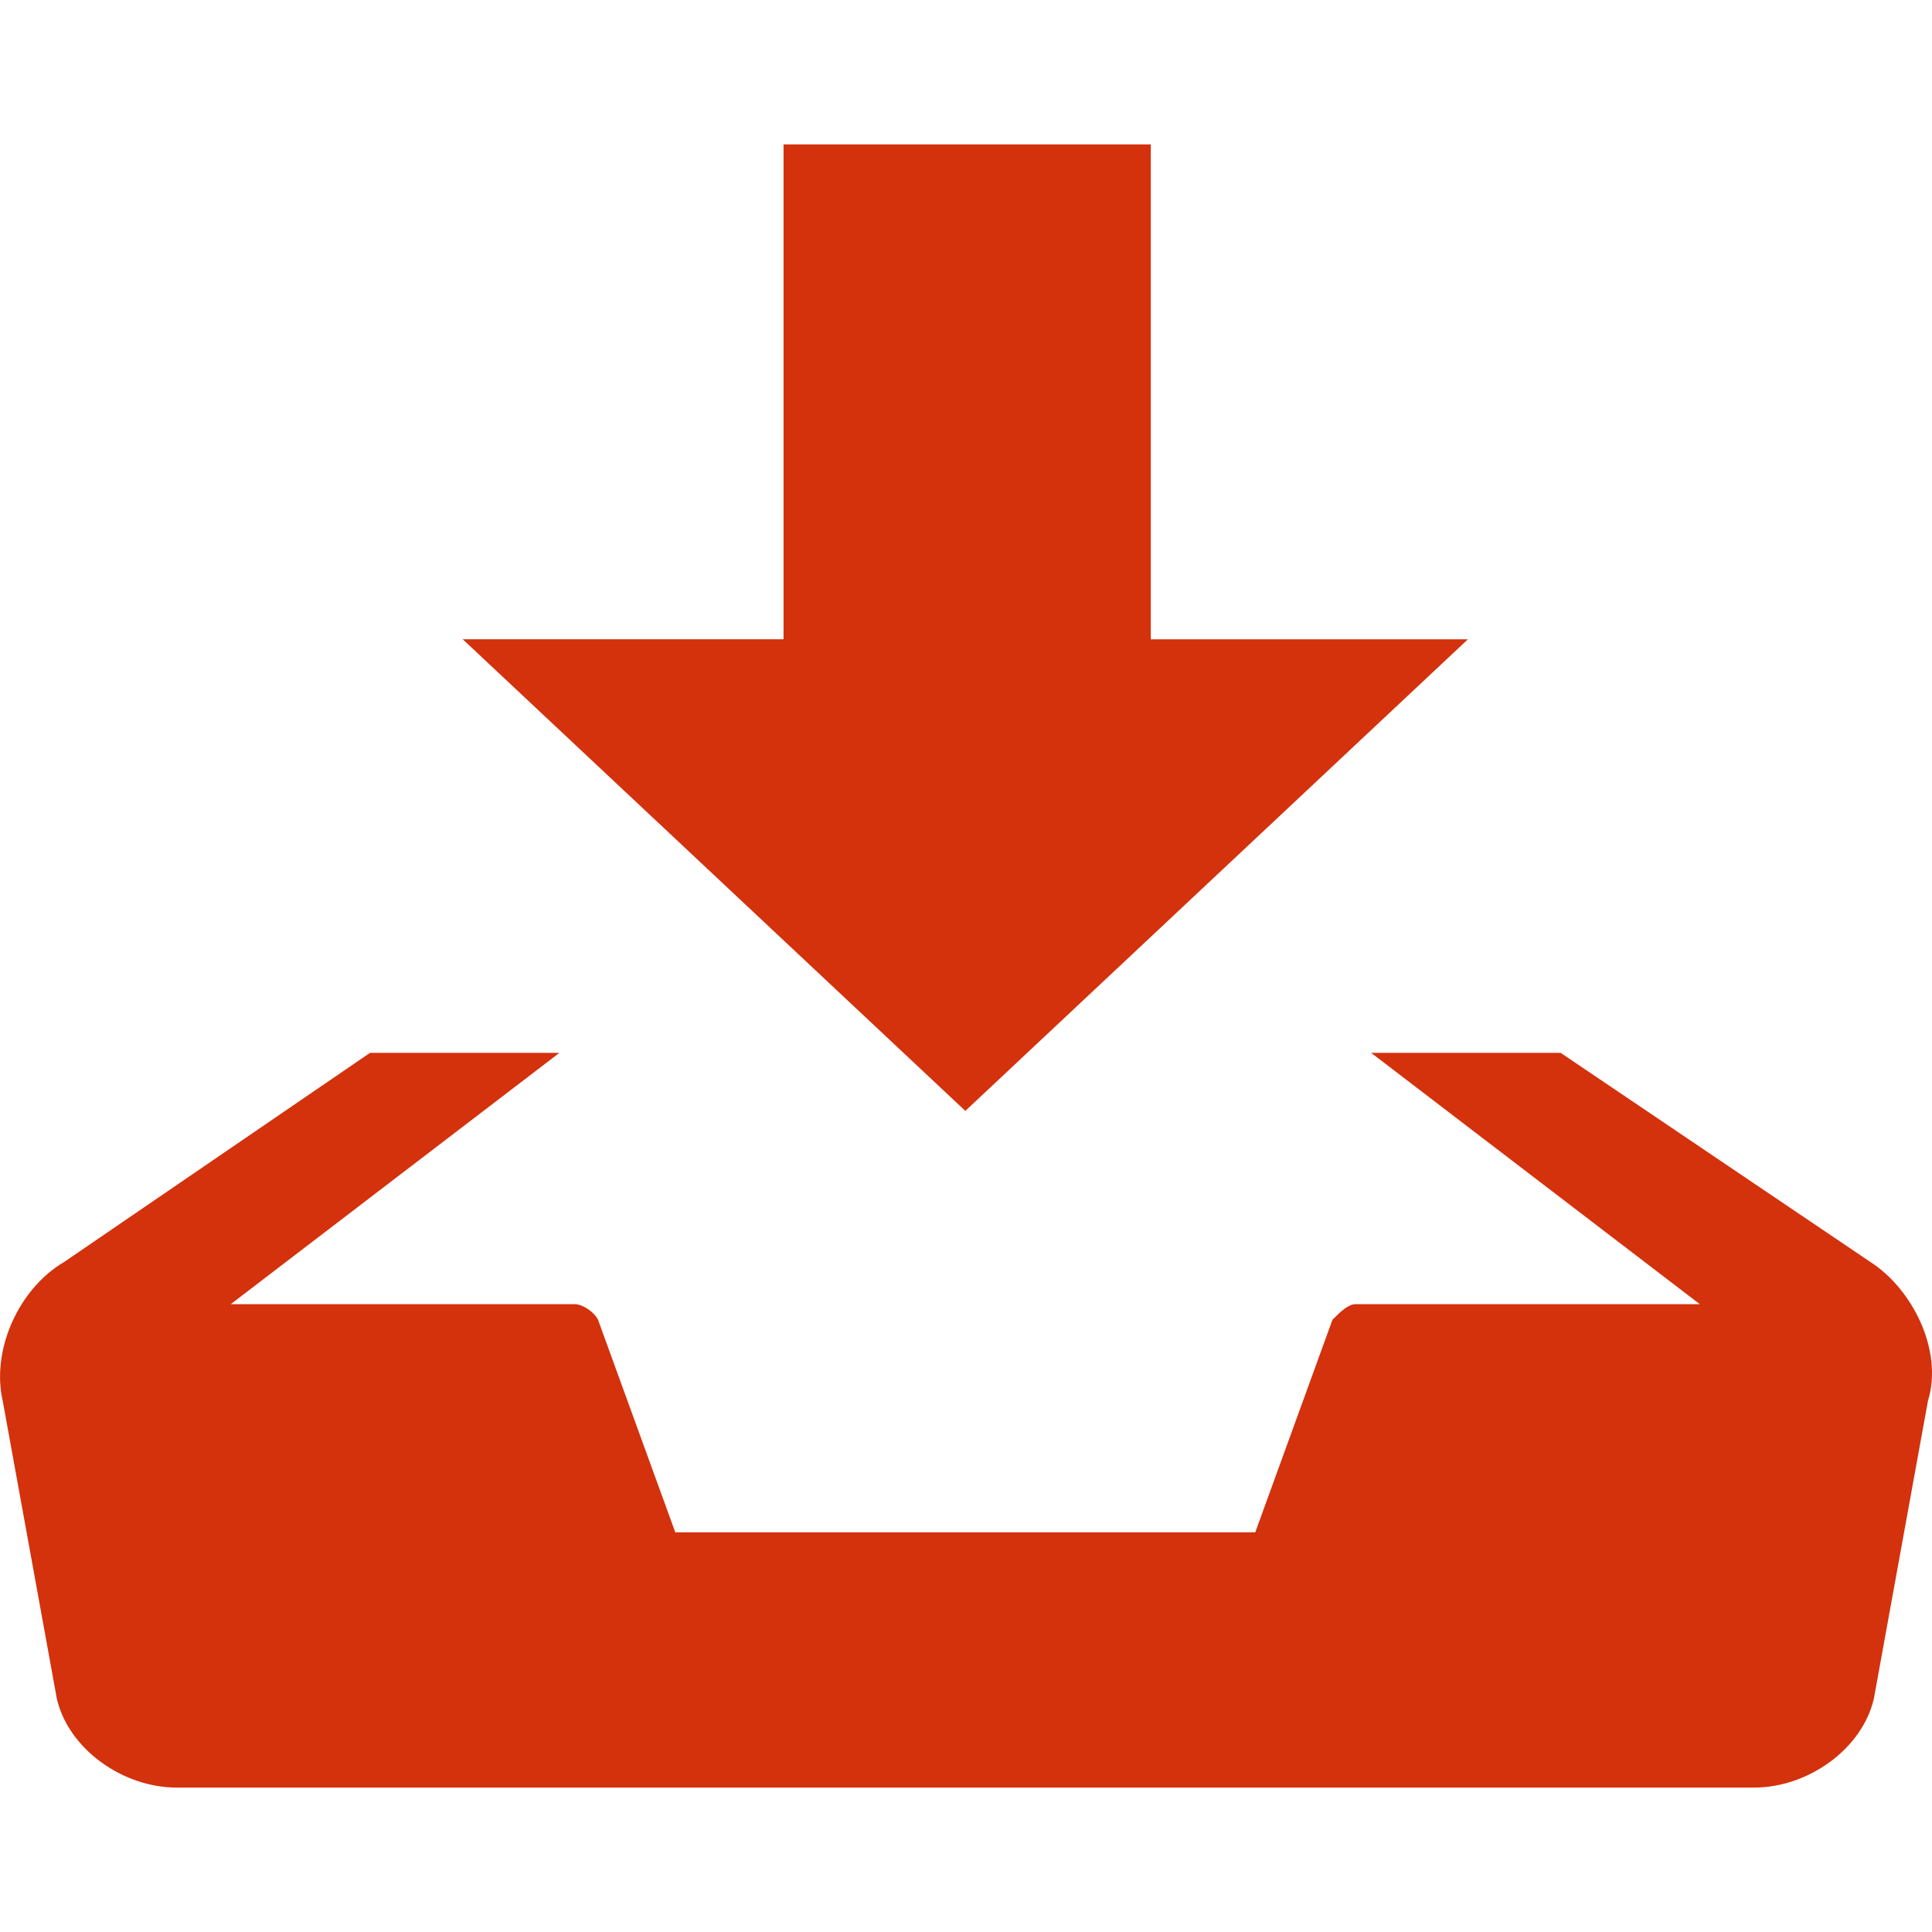
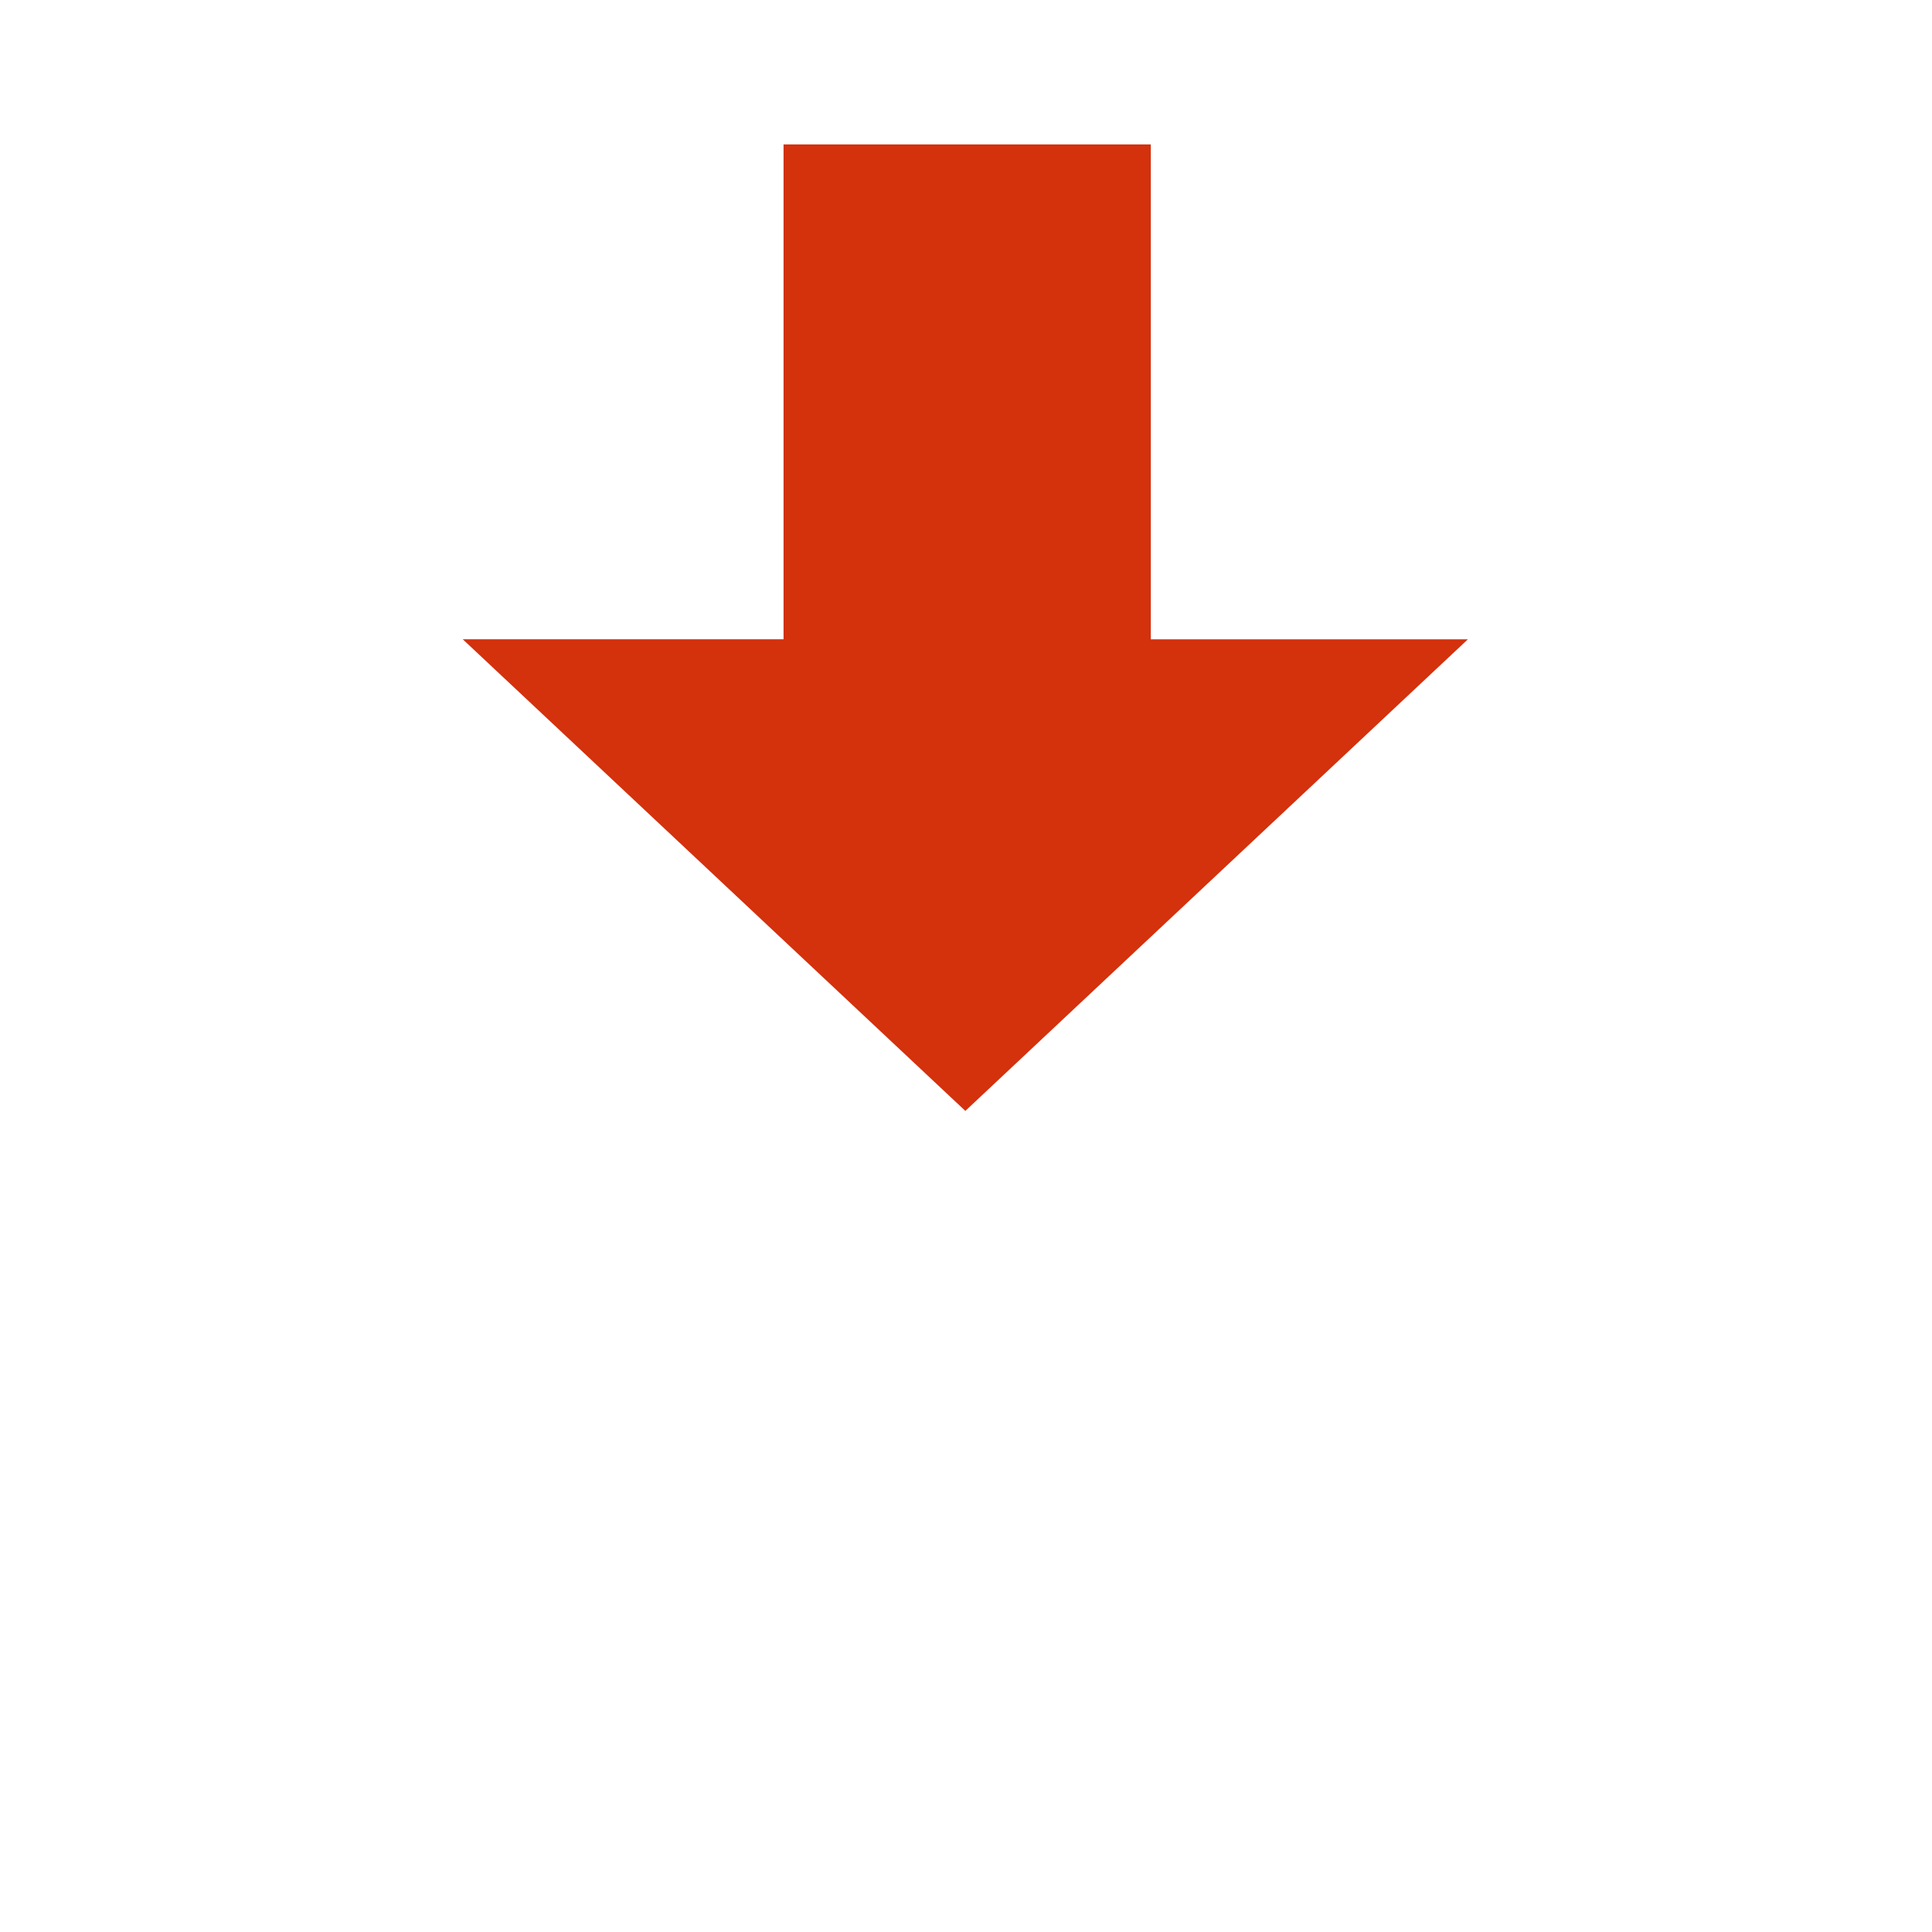
<svg xmlns="http://www.w3.org/2000/svg" version="1.1" id="download" x="0" y="0" width="32" height="32" viewBox="0 0 32 32" xml:space="preserve" preserveAspectRatio="xMinYMin">
  <g>
-     <path fill="#D4310D" d="M30.973,20.898l-5.123-3.459h-3.139l5.443,4.162h-5.699c-0.127,0-0.256,0.129-0.385,0.258l-1.279,3.521   h-9.606l-1.28-3.521c-0.064-0.129-0.256-0.258-0.384-0.258H3.822l5.443-4.162H6.128l-5.059,3.459   c-0.768,0.449-1.216,1.473-1.024,2.305l0.896,4.931c0.192,0.833,1.089,1.474,1.985,1.474h26.127c0.896,0,1.793-0.641,1.984-1.473   l0.896-4.932C32.189,22.371,31.678,21.348,30.973,20.898z" />
    <polygon fill="#D4310D" points="24.313,10.589 19.061,10.589 19.061,2.392 12.978,2.392 12.978,10.588 7.664,10.588 15.989,18.4     " />
  </g>
</svg>